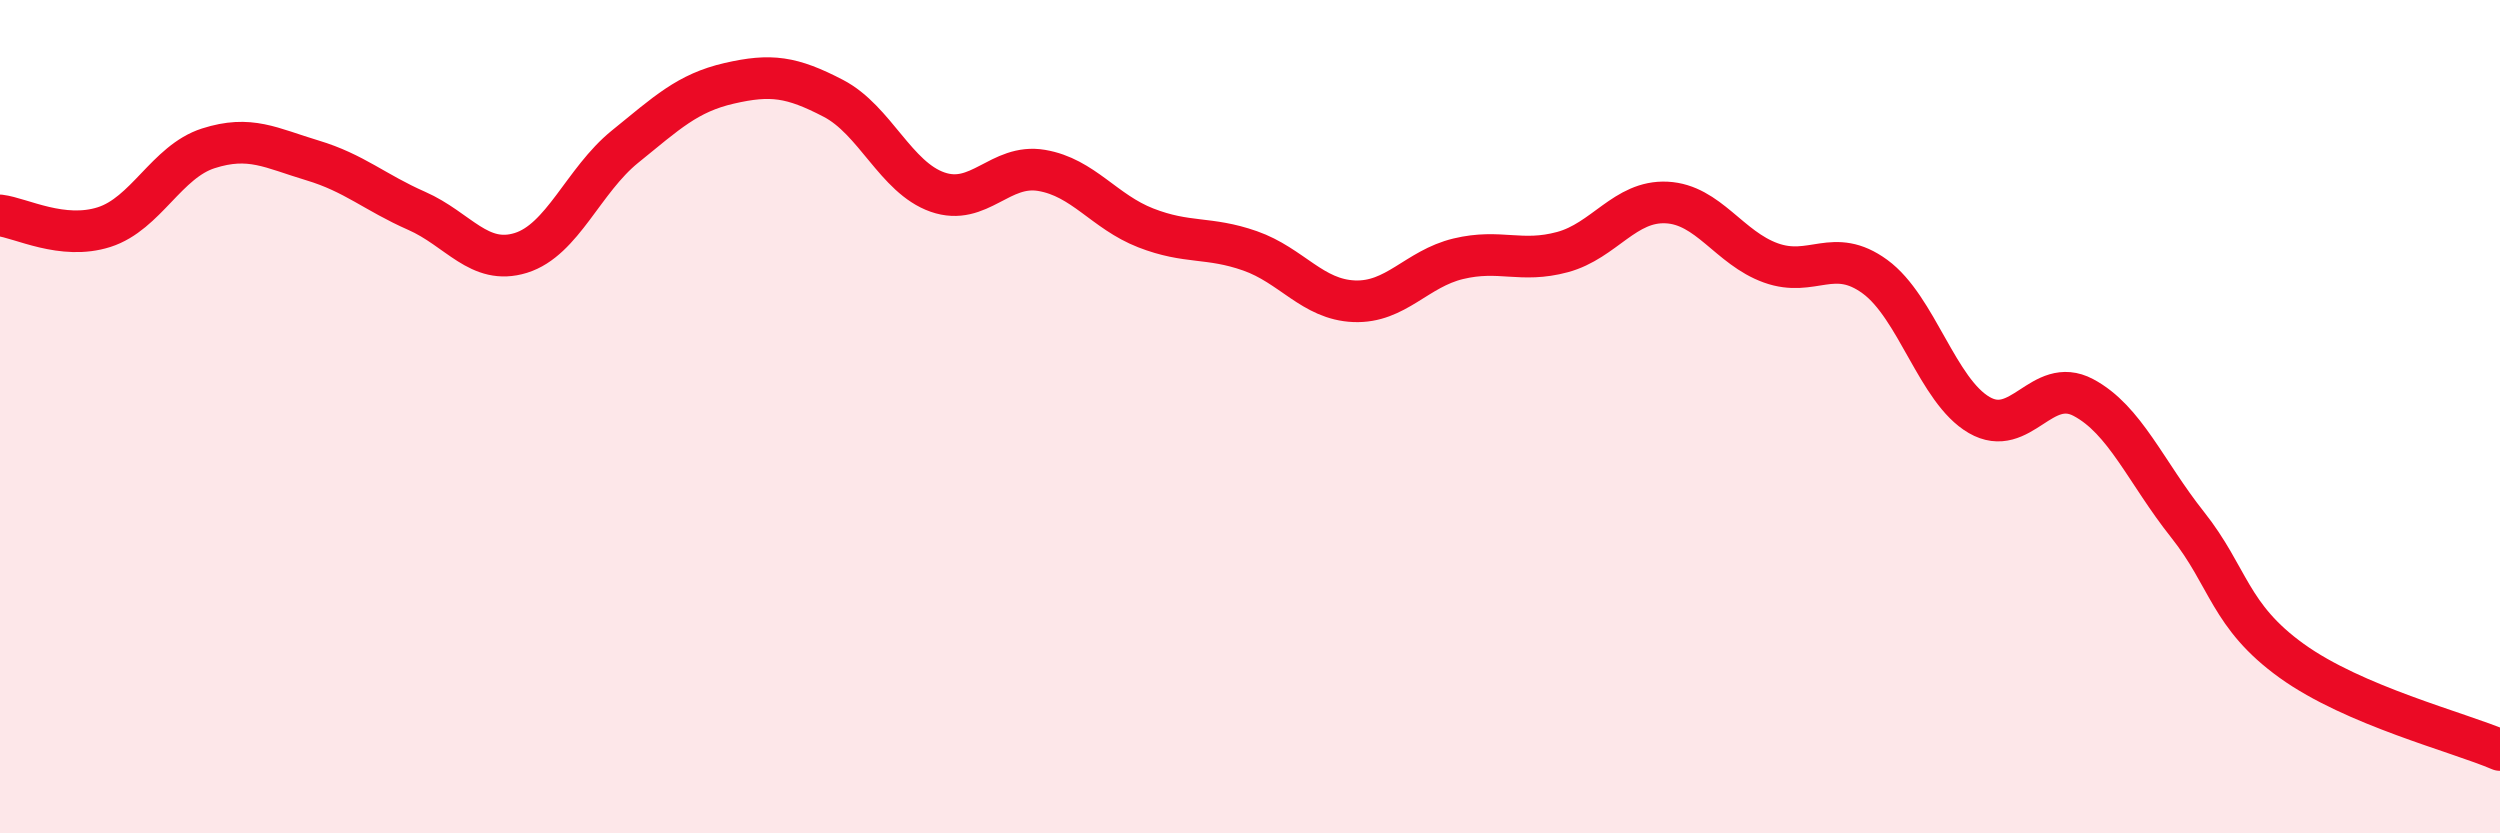
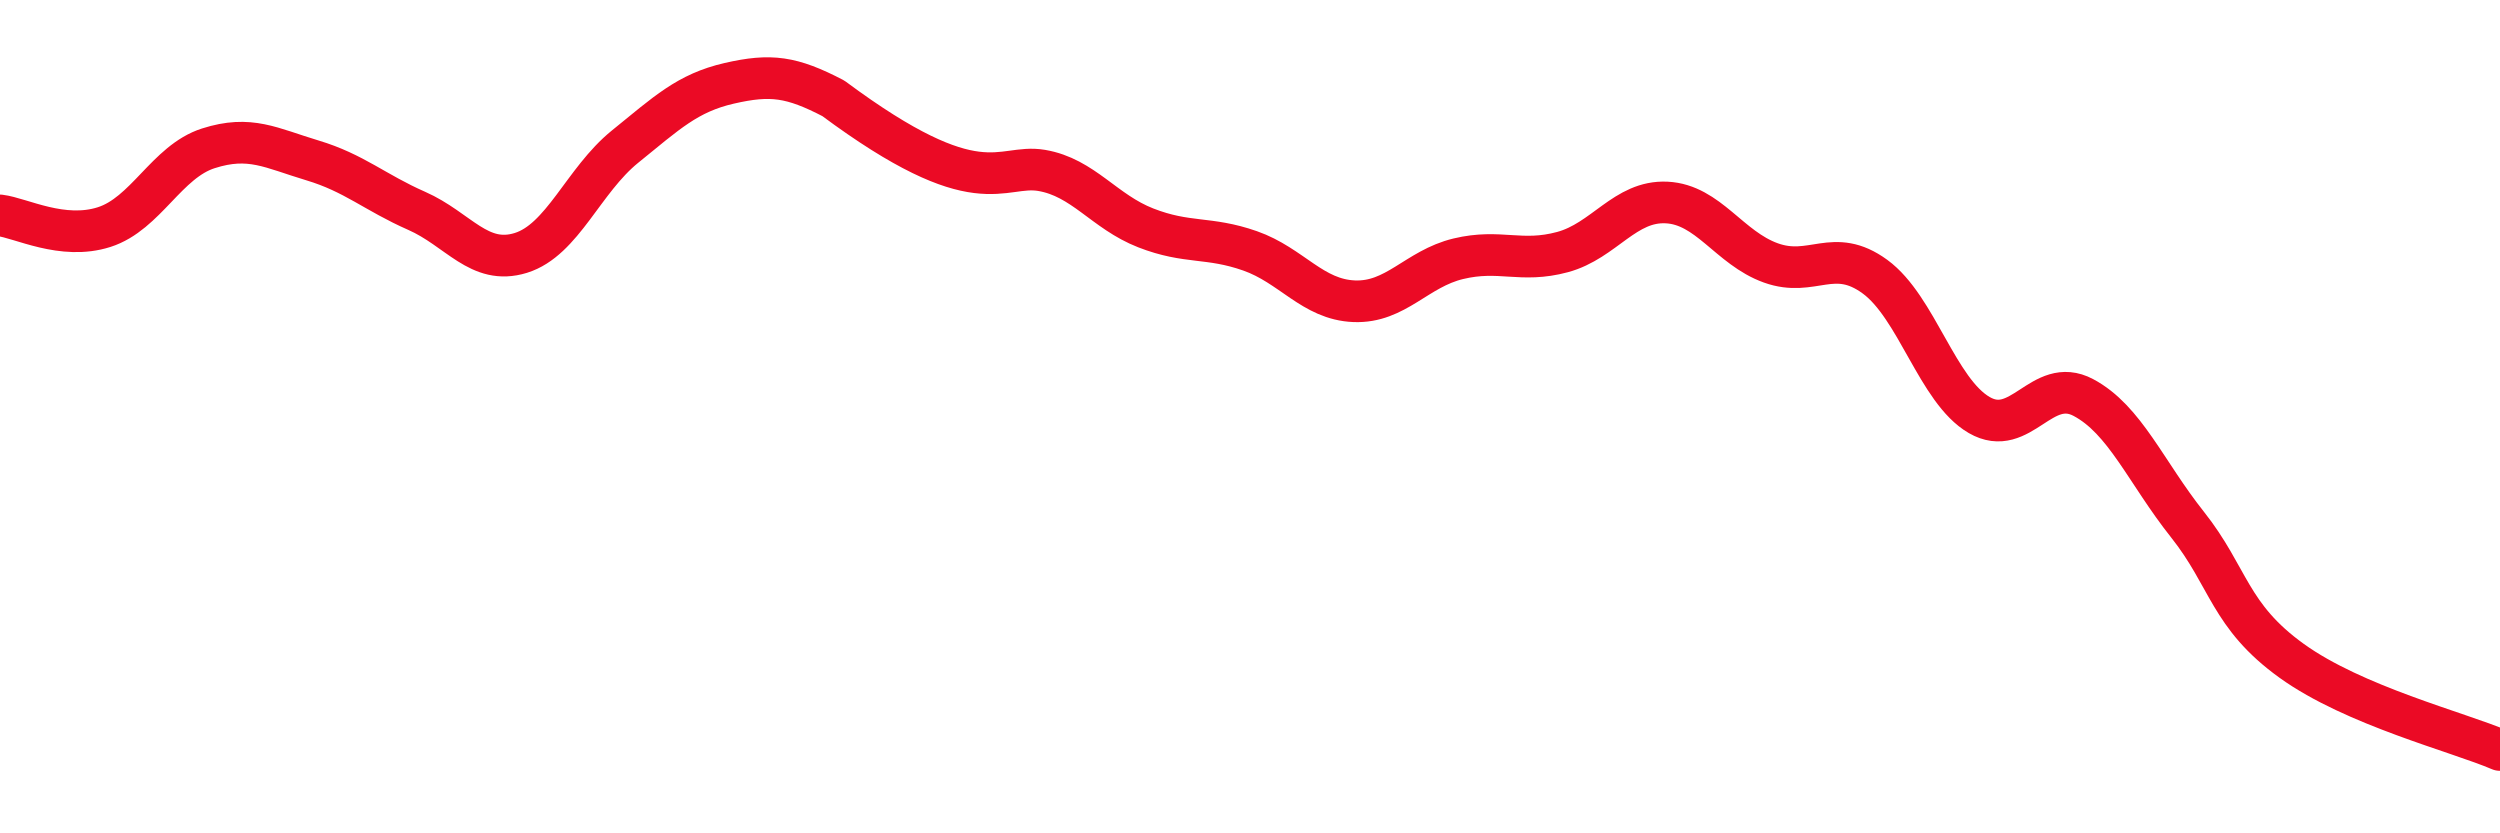
<svg xmlns="http://www.w3.org/2000/svg" width="60" height="20" viewBox="0 0 60 20">
-   <path d="M 0,5.17 C 0.5,5.23 1.5,5.77 2.5,5.45 C 3.5,5.13 4,3.88 5,3.56 C 6,3.24 6.5,3.55 7.5,3.85 C 8.5,4.15 9,4.62 10,5.06 C 11,5.5 11.5,6.38 12.5,6.07 C 13.5,5.76 14,4.33 15,3.52 C 16,2.71 16.5,2.23 17.5,2 C 18.5,1.77 19,1.84 20,2.36 C 21,2.88 21.5,4.26 22.5,4.61 C 23.5,4.96 24,3.92 25,4.09 C 26,4.26 26.5,5.08 27.5,5.47 C 28.5,5.86 29,5.67 30,6.02 C 31,6.37 31.5,7.19 32.5,7.23 C 33.5,7.27 34,6.45 35,6.21 C 36,5.97 36.5,6.32 37.5,6.05 C 38.5,5.78 39,4.81 40,4.86 C 41,4.91 41.5,5.95 42.5,6.31 C 43.5,6.67 44,5.91 45,6.64 C 46,7.37 46.5,9.38 47.5,9.96 C 48.5,10.54 49,9.01 50,9.54 C 51,10.07 51.5,11.33 52.5,12.59 C 53.5,13.85 53.5,14.78 55,15.86 C 56.5,16.94 59,17.57 60,18L60 20L0 20Z" fill="#EB0A25" opacity="0.1" stroke-linecap="round" stroke-linejoin="round" />
-   <path d="M 0,5.17 C 0.5,5.23 1.5,5.77 2.5,5.45 C 3.5,5.13 4,3.88 5,3.56 C 6,3.24 6.5,3.55 7.5,3.85 C 8.5,4.15 9,4.62 10,5.06 C 11,5.5 11.5,6.38 12.5,6.07 C 13.5,5.76 14,4.33 15,3.52 C 16,2.71 16.5,2.23 17.5,2 C 18.5,1.77 19,1.84 20,2.36 C 21,2.88 21.5,4.26 22.5,4.61 C 23.5,4.96 24,3.92 25,4.09 C 26,4.26 26.5,5.08 27.5,5.47 C 28.5,5.86 29,5.67 30,6.02 C 31,6.37 31.5,7.19 32.5,7.23 C 33.5,7.27 34,6.45 35,6.21 C 36,5.97 36.5,6.32 37.5,6.05 C 38.5,5.78 39,4.81 40,4.86 C 41,4.91 41.5,5.95 42.5,6.31 C 43.5,6.67 44,5.91 45,6.64 C 46,7.37 46.5,9.38 47.5,9.96 C 48.5,10.54 49,9.01 50,9.54 C 51,10.07 51.5,11.33 52.5,12.59 C 53.5,13.85 53.5,14.78 55,15.86 C 56.5,16.94 59,17.57 60,18" stroke="#EB0A25" stroke-width="1" fill="none" stroke-linecap="round" stroke-linejoin="round" />
+   <path d="M 0,5.17 C 0.5,5.23 1.5,5.77 2.5,5.45 C 3.5,5.13 4,3.88 5,3.56 C 6,3.24 6.5,3.55 7.5,3.85 C 8.5,4.15 9,4.62 10,5.06 C 11,5.5 11.5,6.38 12.5,6.07 C 13.5,5.76 14,4.33 15,3.52 C 16,2.71 16.5,2.23 17.5,2 C 18.5,1.77 19,1.84 20,2.36 C 23.5,4.96 24,3.92 25,4.09 C 26,4.26 26.5,5.08 27.5,5.47 C 28.5,5.86 29,5.67 30,6.02 C 31,6.37 31.5,7.19 32.5,7.23 C 33.5,7.27 34,6.45 35,6.21 C 36,5.97 36.5,6.32 37.5,6.05 C 38.5,5.78 39,4.81 40,4.86 C 41,4.91 41.5,5.95 42.5,6.31 C 43.5,6.67 44,5.91 45,6.64 C 46,7.37 46.5,9.38 47.5,9.96 C 48.5,10.54 49,9.01 50,9.54 C 51,10.07 51.5,11.33 52.5,12.59 C 53.5,13.85 53.5,14.78 55,15.86 C 56.5,16.94 59,17.57 60,18" stroke="#EB0A25" stroke-width="1" fill="none" stroke-linecap="round" stroke-linejoin="round" />
</svg>